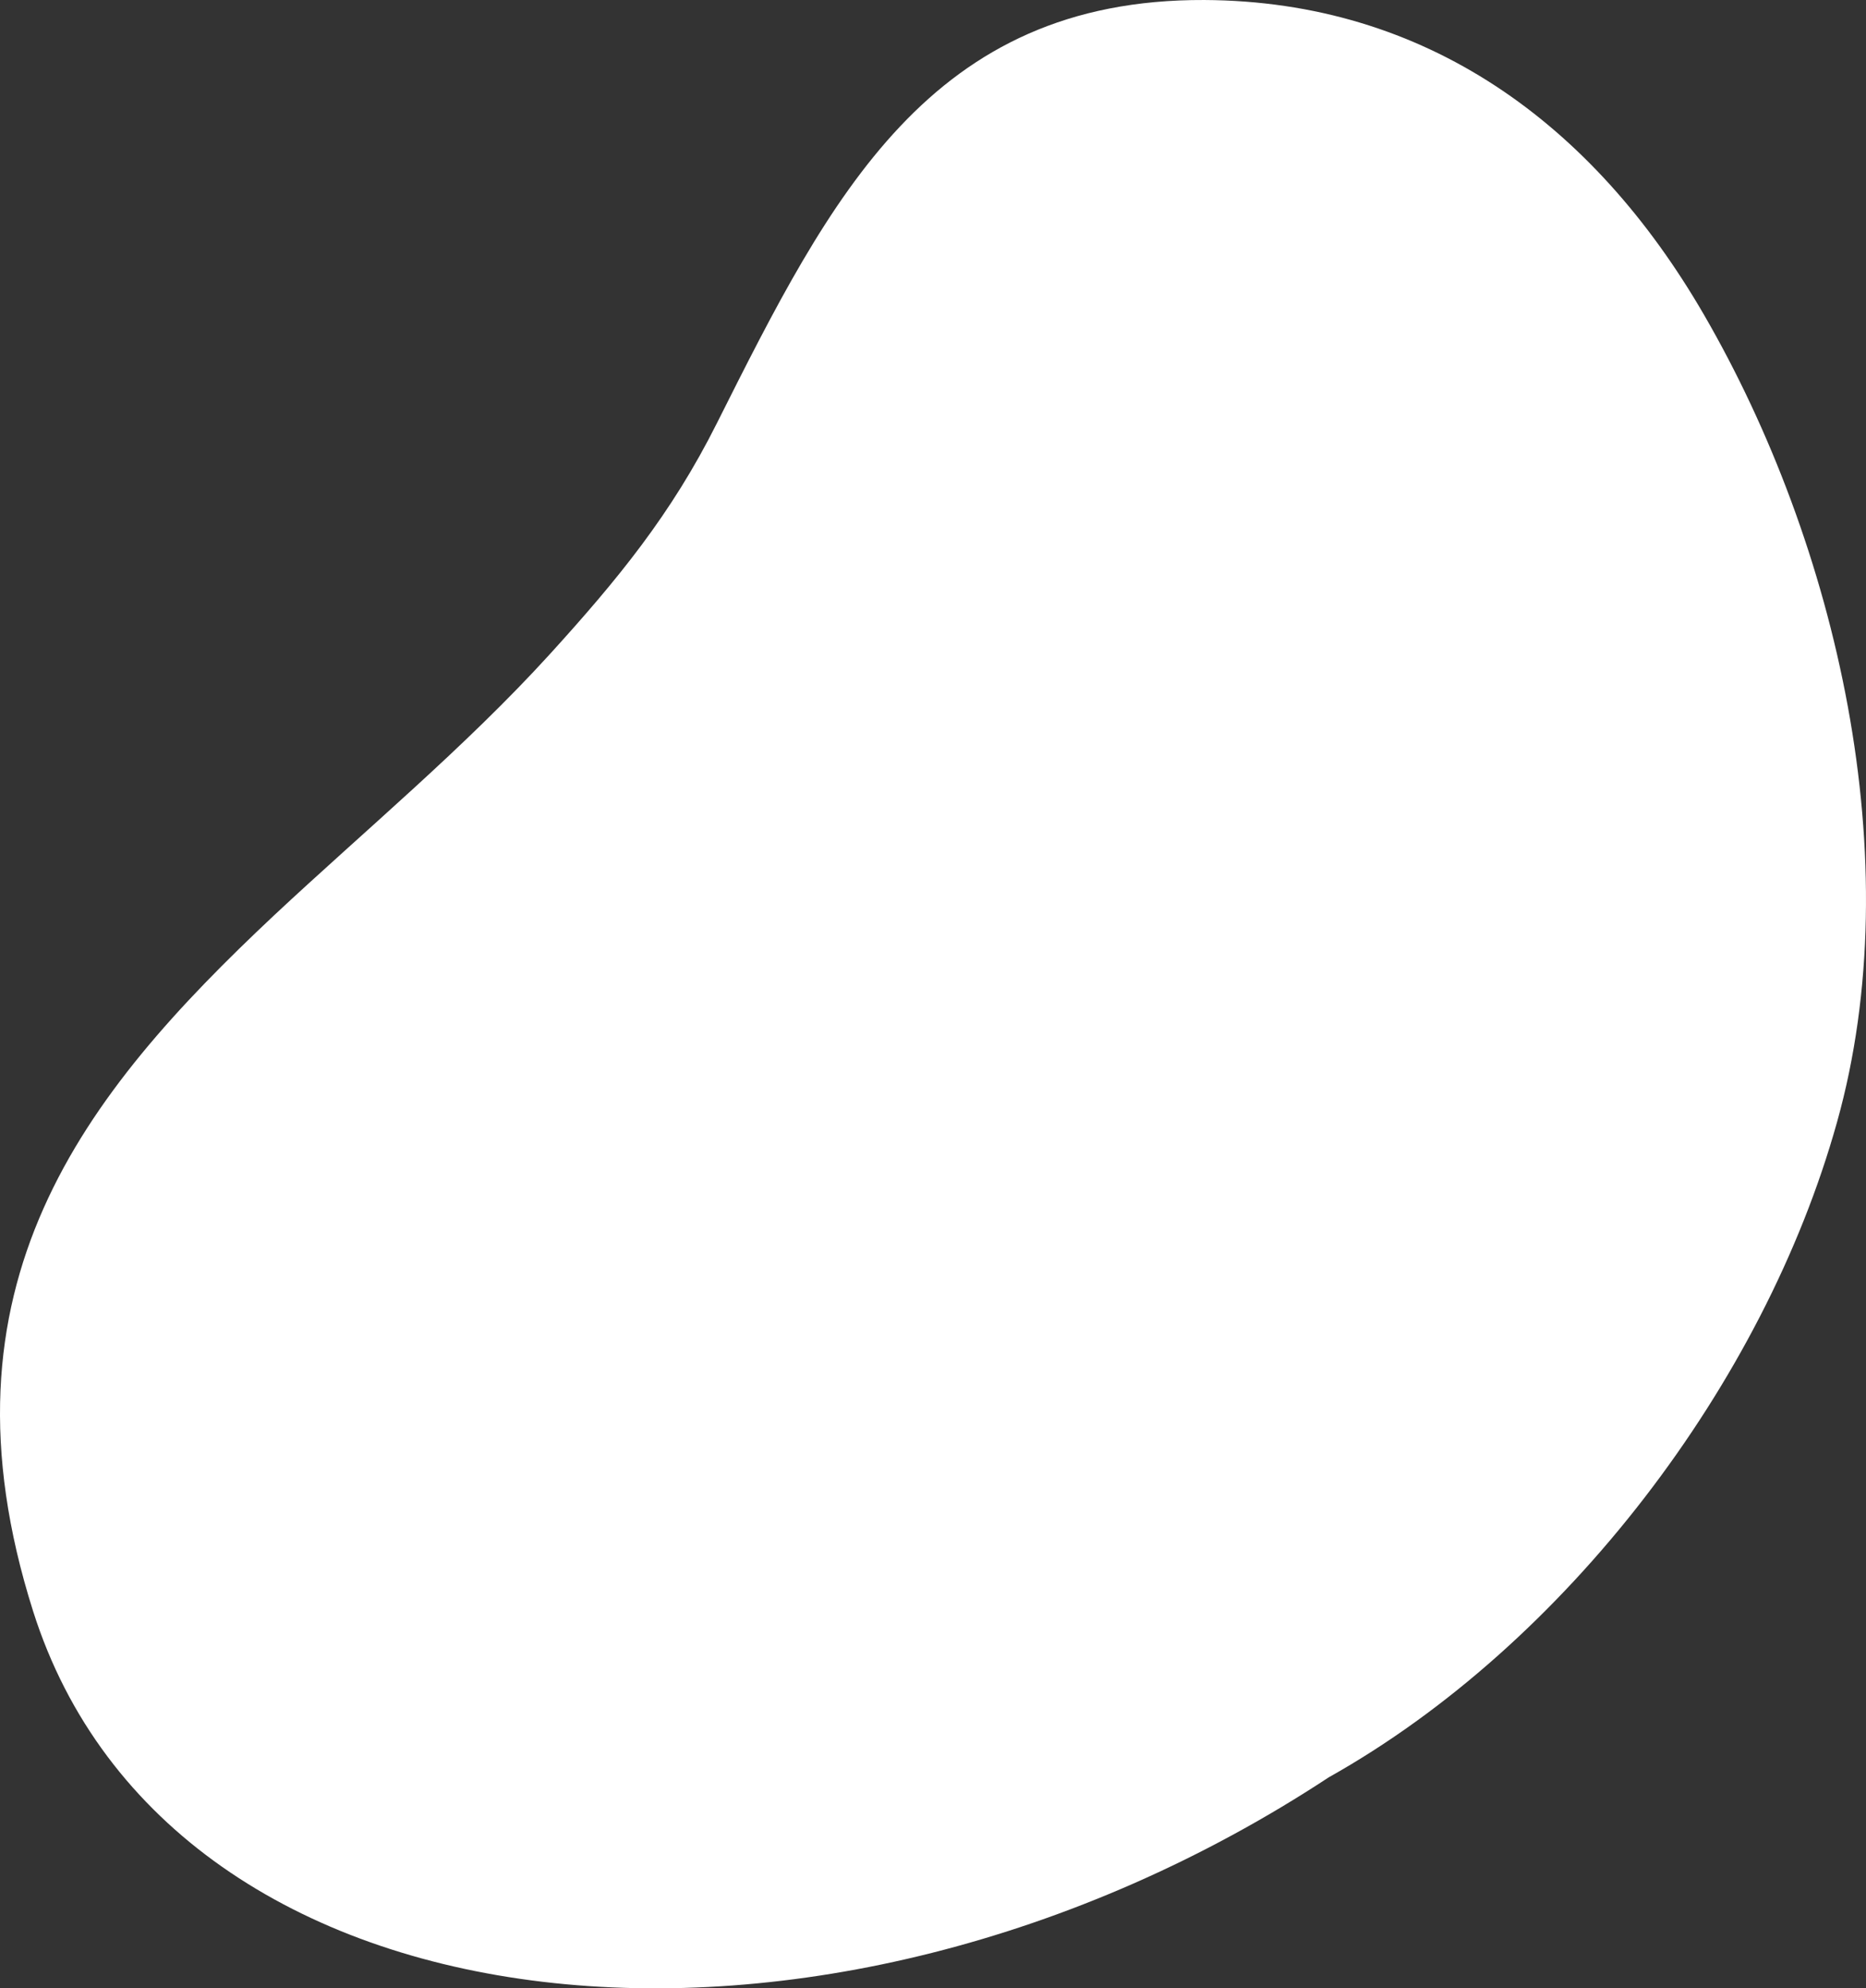
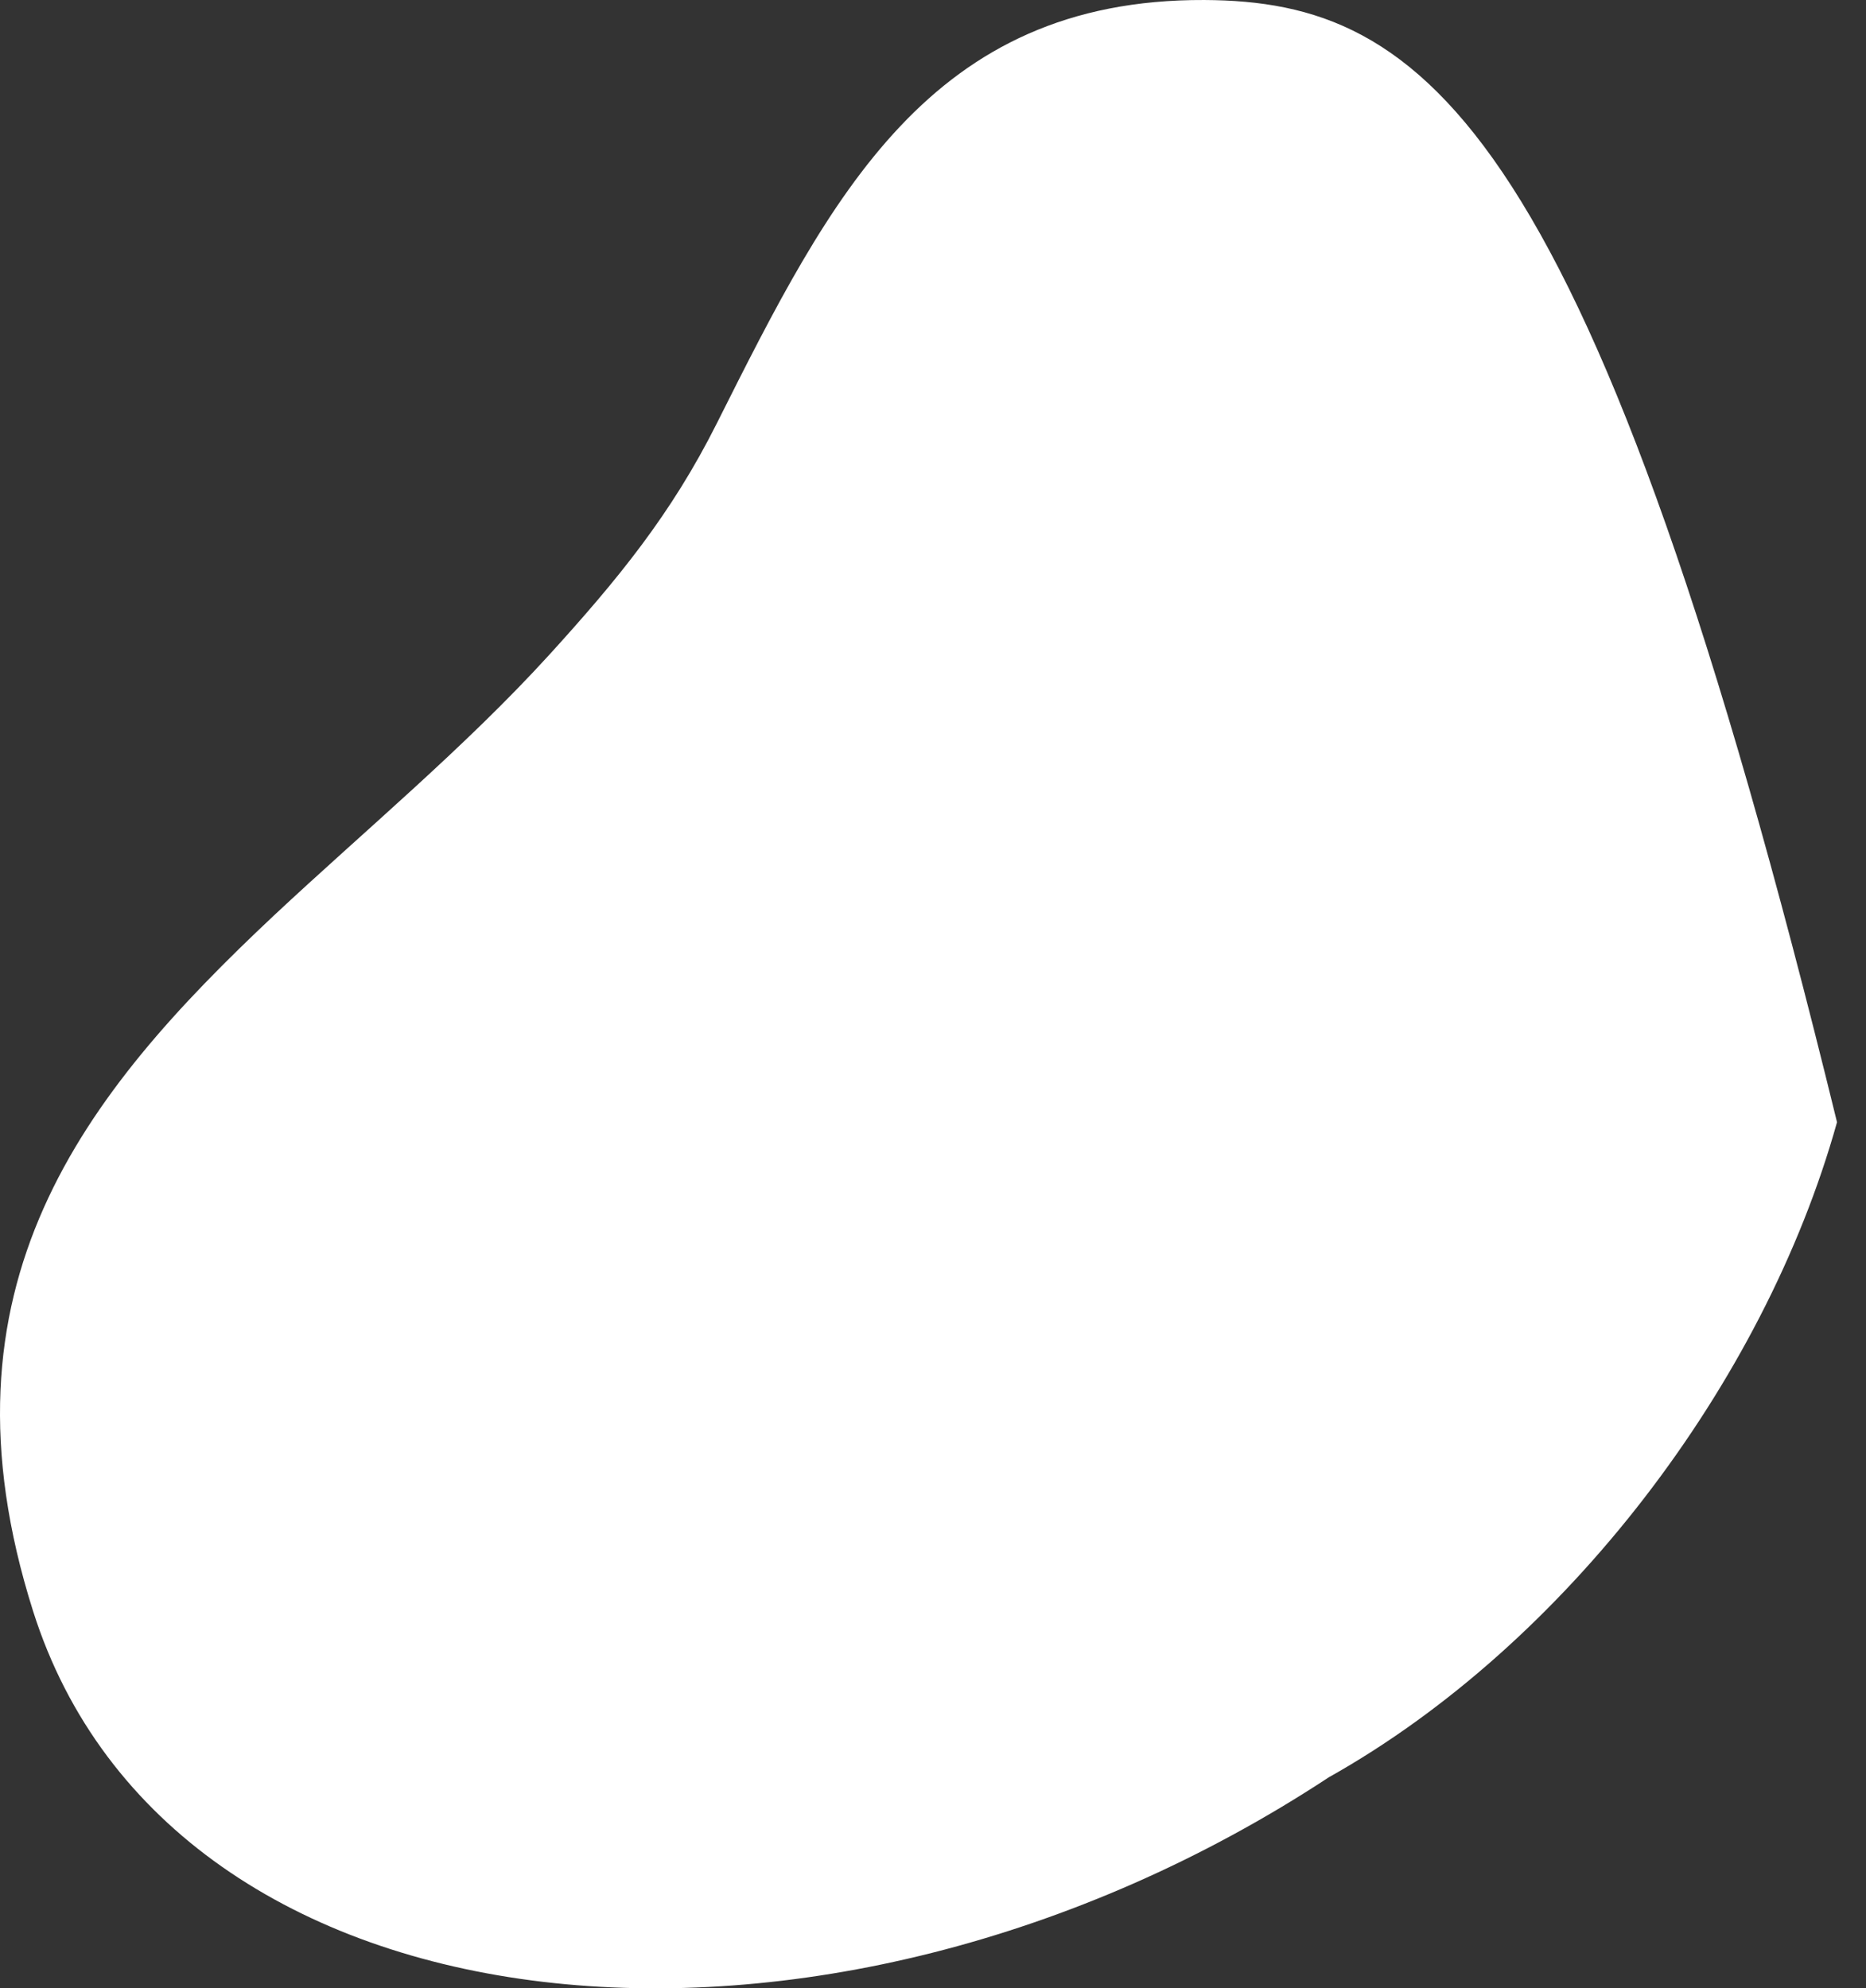
<svg xmlns="http://www.w3.org/2000/svg" viewBox="0 0 1453 1548" fill="none">
  <rect x="0" y="0" width="1453" height="1548" fill="#333333" stroke="none" />
-   <path d="M213.316 712.721C65.062 851.948 -54.397 1001.18 25.717 1254.19C132.632 1592.11 640.403 1643 1034.7 1383.7C1219.17 1280.21 1373.69 1076.94 1430.43 873.675C1487.45 670.123 1430.43 423.689 1326.65 244.723C1240.26 95.776 1109.97 0.861 937.768 0.004C723.939 -0.854 646.676 153.239 558.293 329.346C522.655 400.532 480.745 451.42 428 509.455C362.141 581.784 284.593 646.109 213.316 712.721Z" fill="white" />
+   <path d="M213.316 712.721C65.062 851.948 -54.397 1001.18 25.717 1254.19C132.632 1592.11 640.403 1643 1034.7 1383.7C1219.17 1280.21 1373.69 1076.94 1430.43 873.675C1240.26 95.776 1109.97 0.861 937.768 0.004C723.939 -0.854 646.676 153.239 558.293 329.346C522.655 400.532 480.745 451.42 428 509.455C362.141 581.784 284.593 646.109 213.316 712.721Z" fill="white" />
</svg>